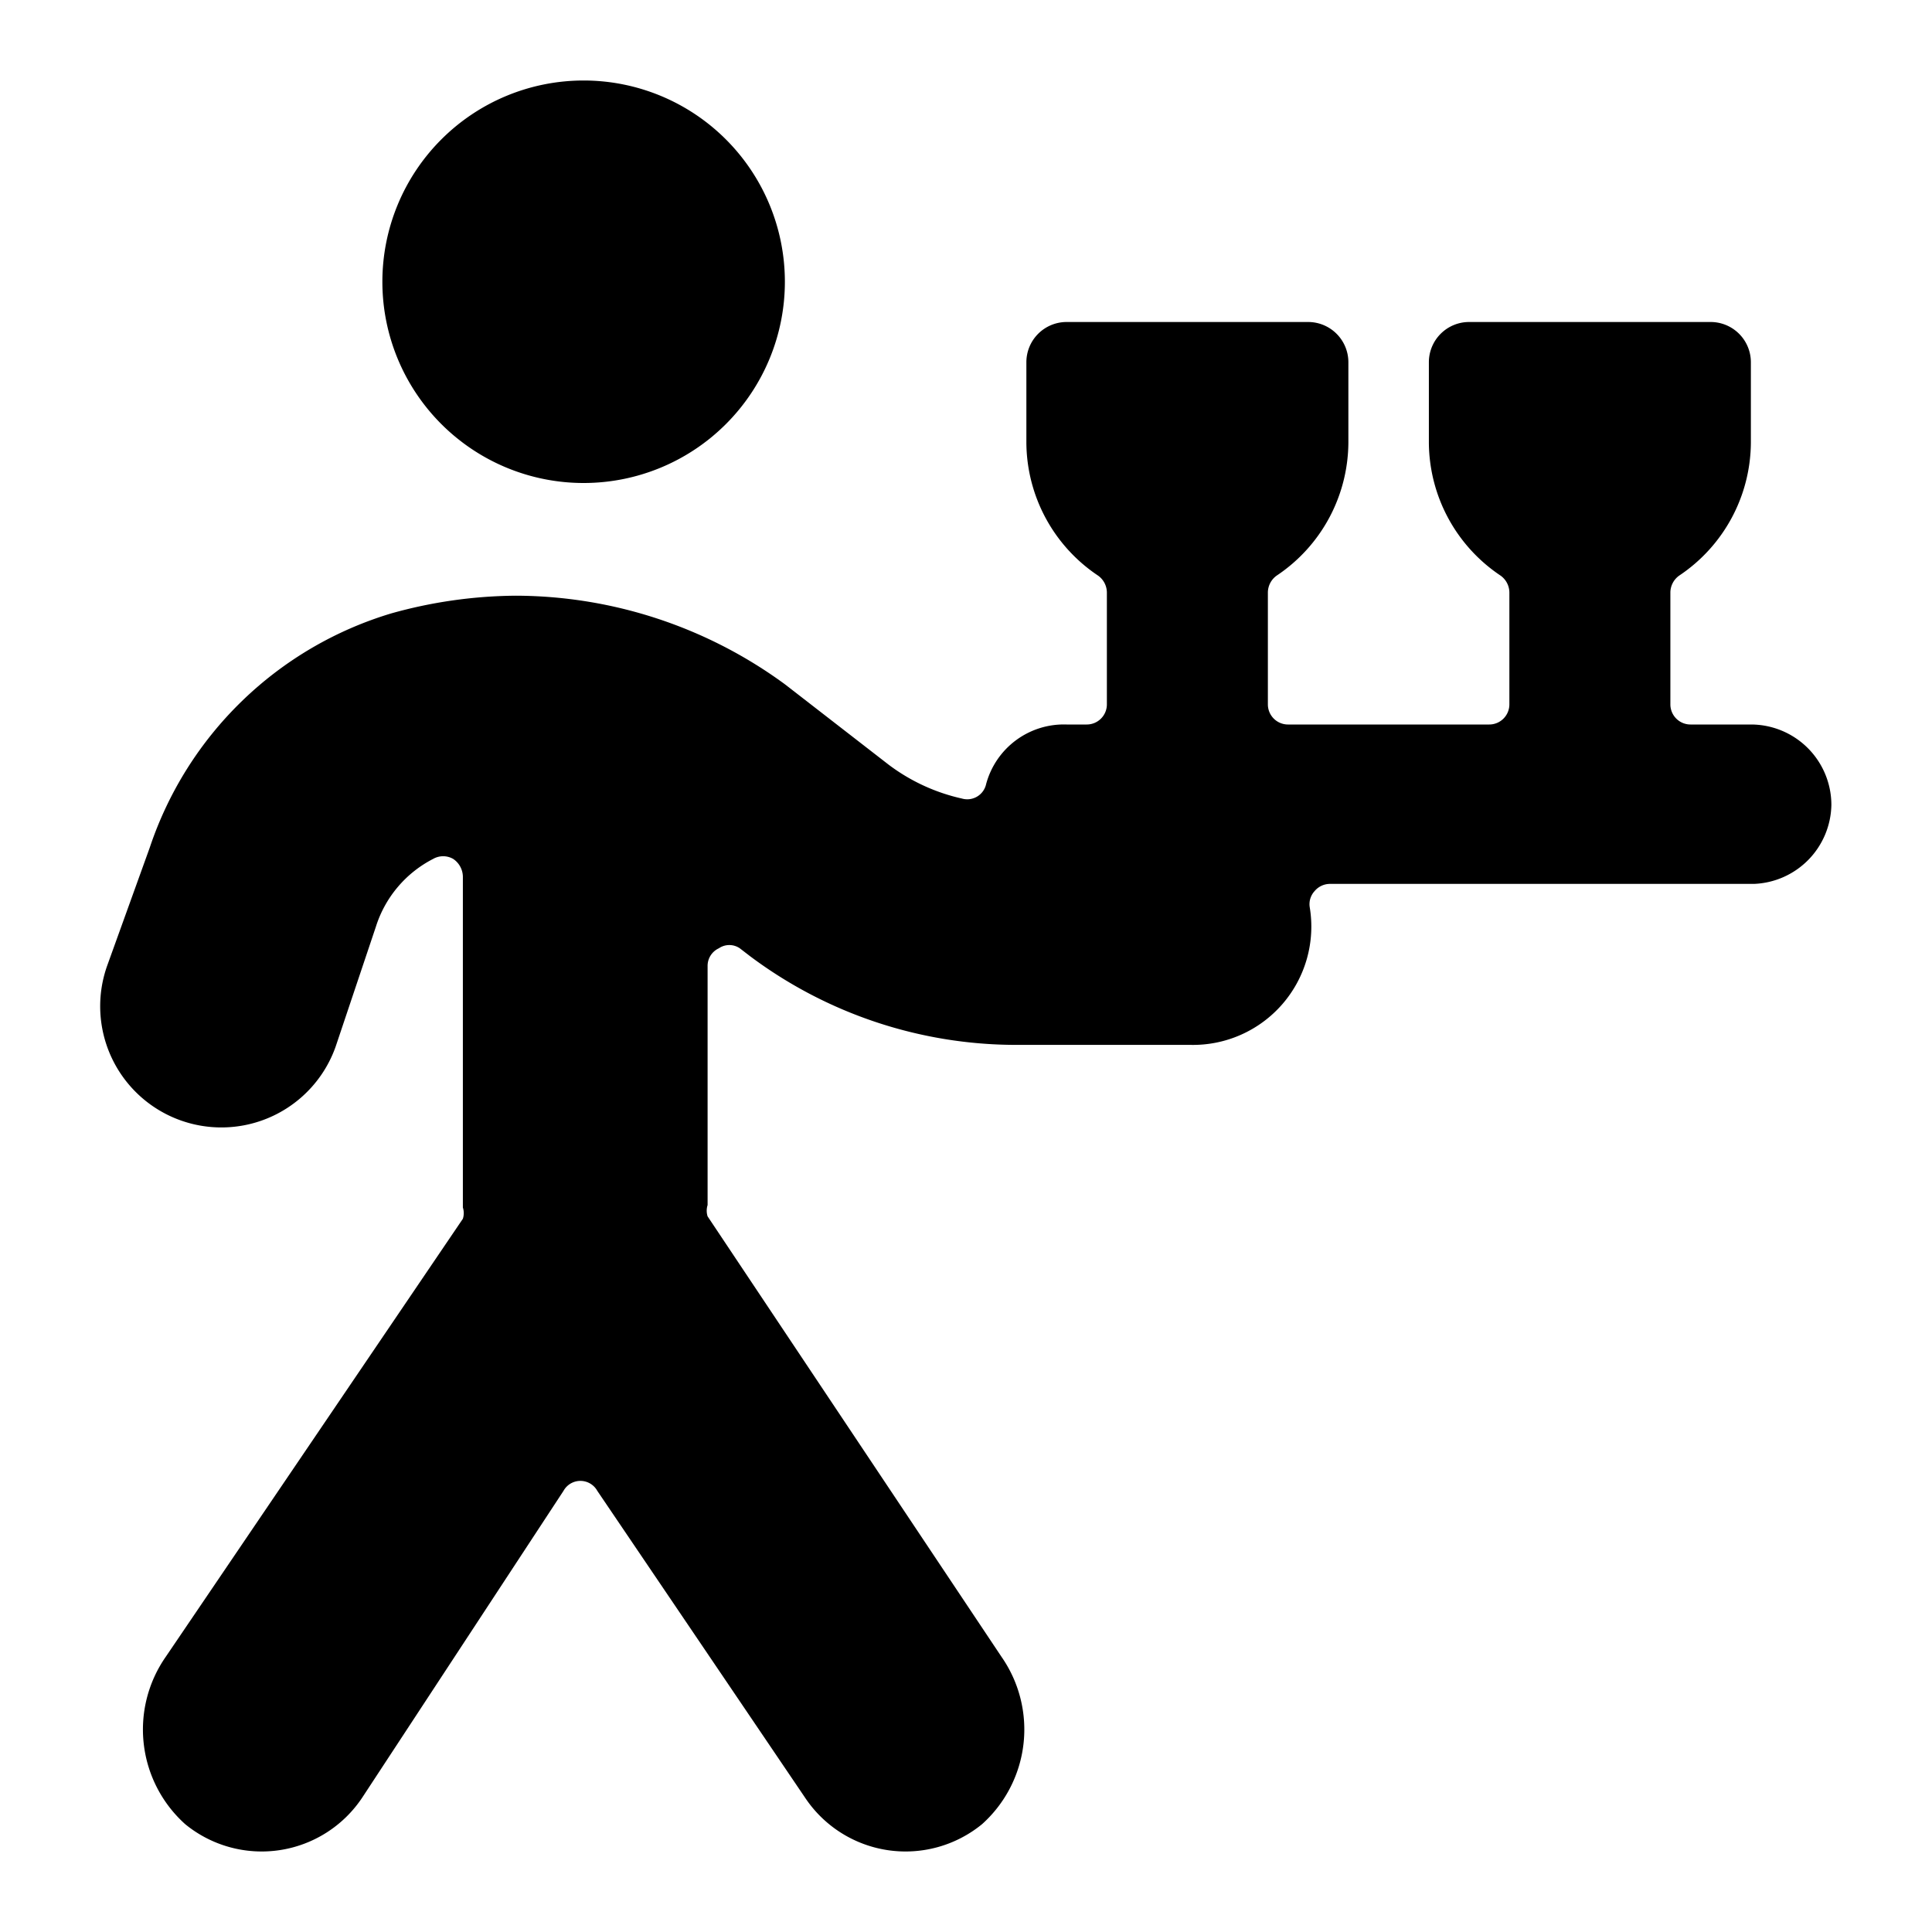
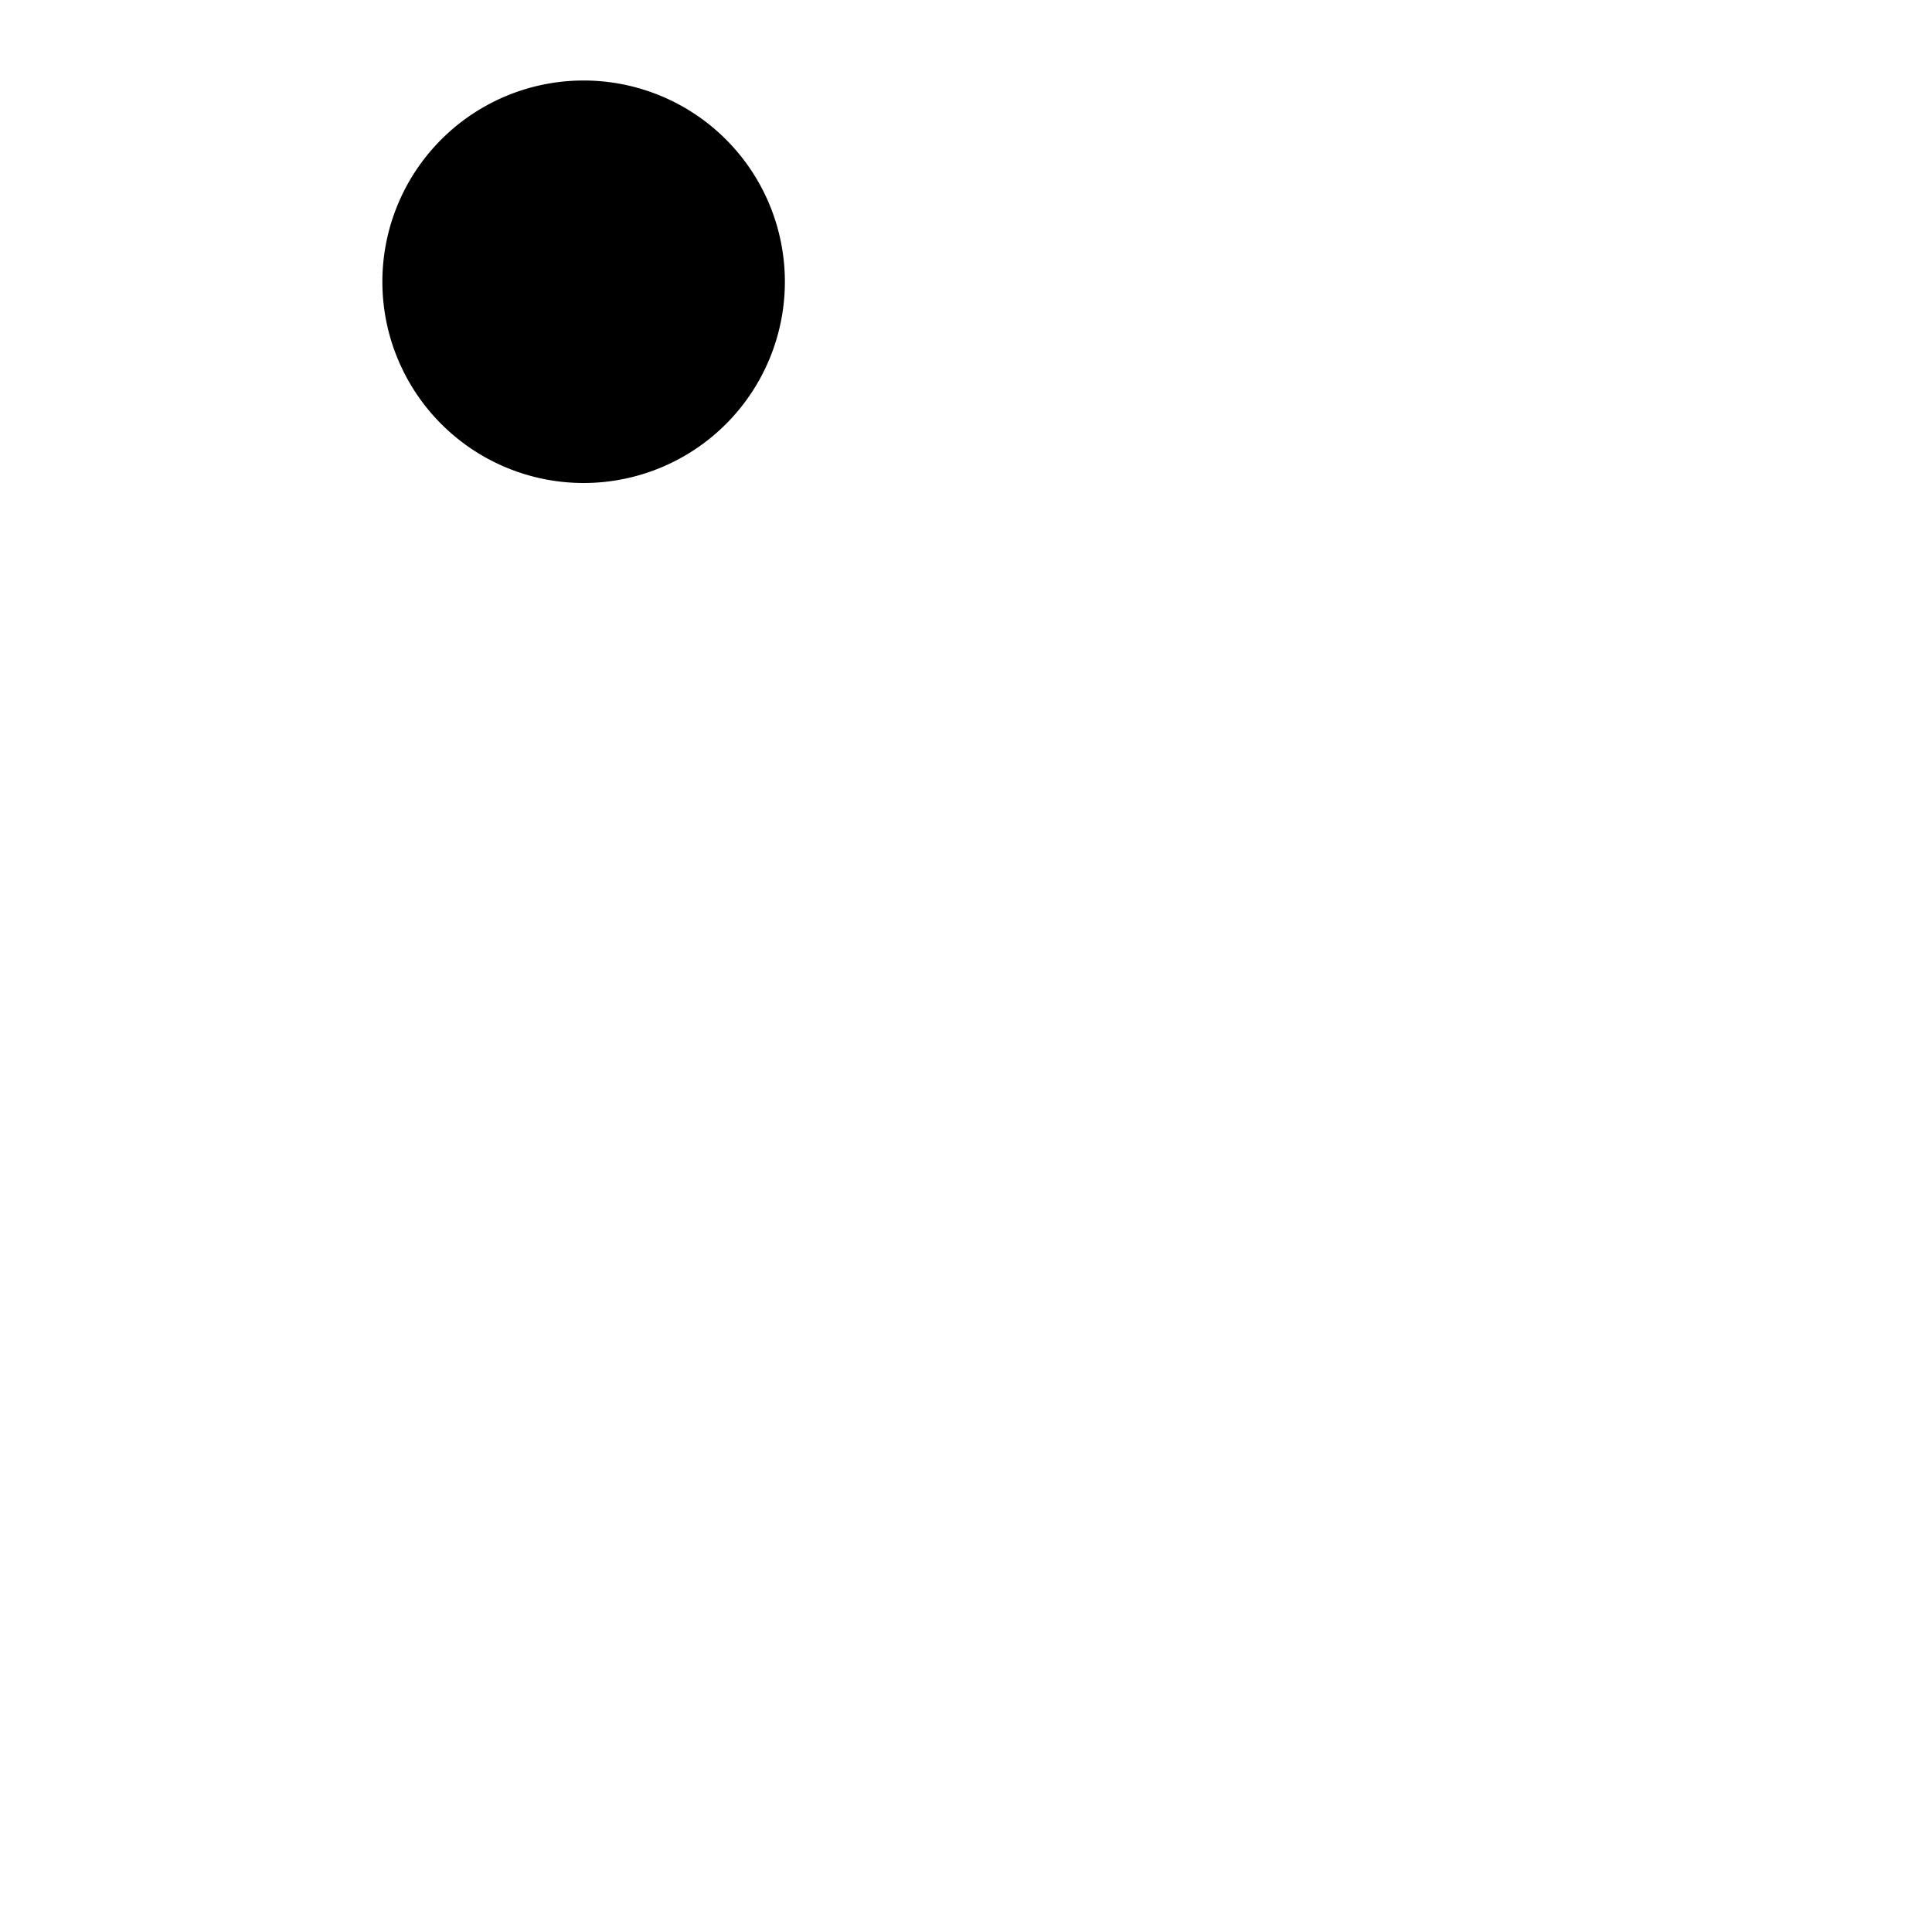
<svg xmlns="http://www.w3.org/2000/svg" viewBox="0 0 24 24">
  <g>
    <path d="M4.75 3.5a2.5 2.5 0 1 0 5 0 2.5 2.5 0 1 0 -5 0" fill="#000000" stroke-width="1" />
-     <path d="M22.75 10a1 1 0 0 0 -1 -1H21a0.25 0.25 0 0 1 -0.25 -0.25V7.36a0.26 0.26 0 0 1 0.11 -0.21 2 2 0 0 0 0.89 -1.65v-1a0.5 0.5 0 0 0 -0.5 -0.5h-3a0.5 0.5 0 0 0 -0.5 0.5v1a2 2 0 0 0 0.89 1.65 0.26 0.26 0 0 1 0.11 0.21v1.39a0.25 0.25 0 0 1 -0.25 0.25H16a0.25 0.25 0 0 1 -0.25 -0.25V7.36a0.26 0.26 0 0 1 0.11 -0.21 2 2 0 0 0 0.89 -1.65v-1a0.5 0.5 0 0 0 -0.5 -0.5h-3a0.5 0.5 0 0 0 -0.5 0.5v1a2 2 0 0 0 0.89 1.65 0.26 0.26 0 0 1 0.11 0.21v1.39a0.25 0.25 0 0 1 -0.25 0.25h-0.25a1 1 0 0 0 -1 0.74 0.24 0.24 0 0 1 -0.3 0.18 2.37 2.37 0 0 1 -0.91 -0.42l-1.29 -1a5.68 5.68 0 0 0 -3.34 -1.1 5.86 5.86 0 0 0 -1.55 0.22 4.54 4.54 0 0 0 -3 2.91L1.33 12a1.5 1.5 0 1 0 2.84 1l0.5 -1.49a1.43 1.43 0 0 1 0.71 -0.84 0.25 0.25 0 0 1 0.25 0 0.27 0.27 0 0 1 0.12 0.22V15a0.23 0.23 0 0 1 0 0.14l-3.69 5.44a1.58 1.58 0 0 0 0.24 2.08 1.5 1.5 0 0 0 2.2 -0.33L7 18.52a0.24 0.24 0 0 1 0.42 0L10 22.33a1.5 1.5 0 0 0 2.2 0.33 1.58 1.58 0 0 0 0.24 -2.08l-3.65 -5.47a0.23 0.23 0 0 1 0 -0.14V12a0.24 0.24 0 0 1 0.14 -0.22 0.23 0.23 0 0 1 0.26 0l0.13 0.1a5.52 5.52 0 0 0 3.3 1.1h2.17a1.47 1.47 0 0 0 1.48 -1.71 0.24 0.24 0 0 1 0.06 -0.2 0.25 0.25 0 0 1 0.19 -0.09h5.27a1 1 0 0 0 0.96 -0.98Z" fill="#000000" stroke-width="1" />
  </g>
</svg>